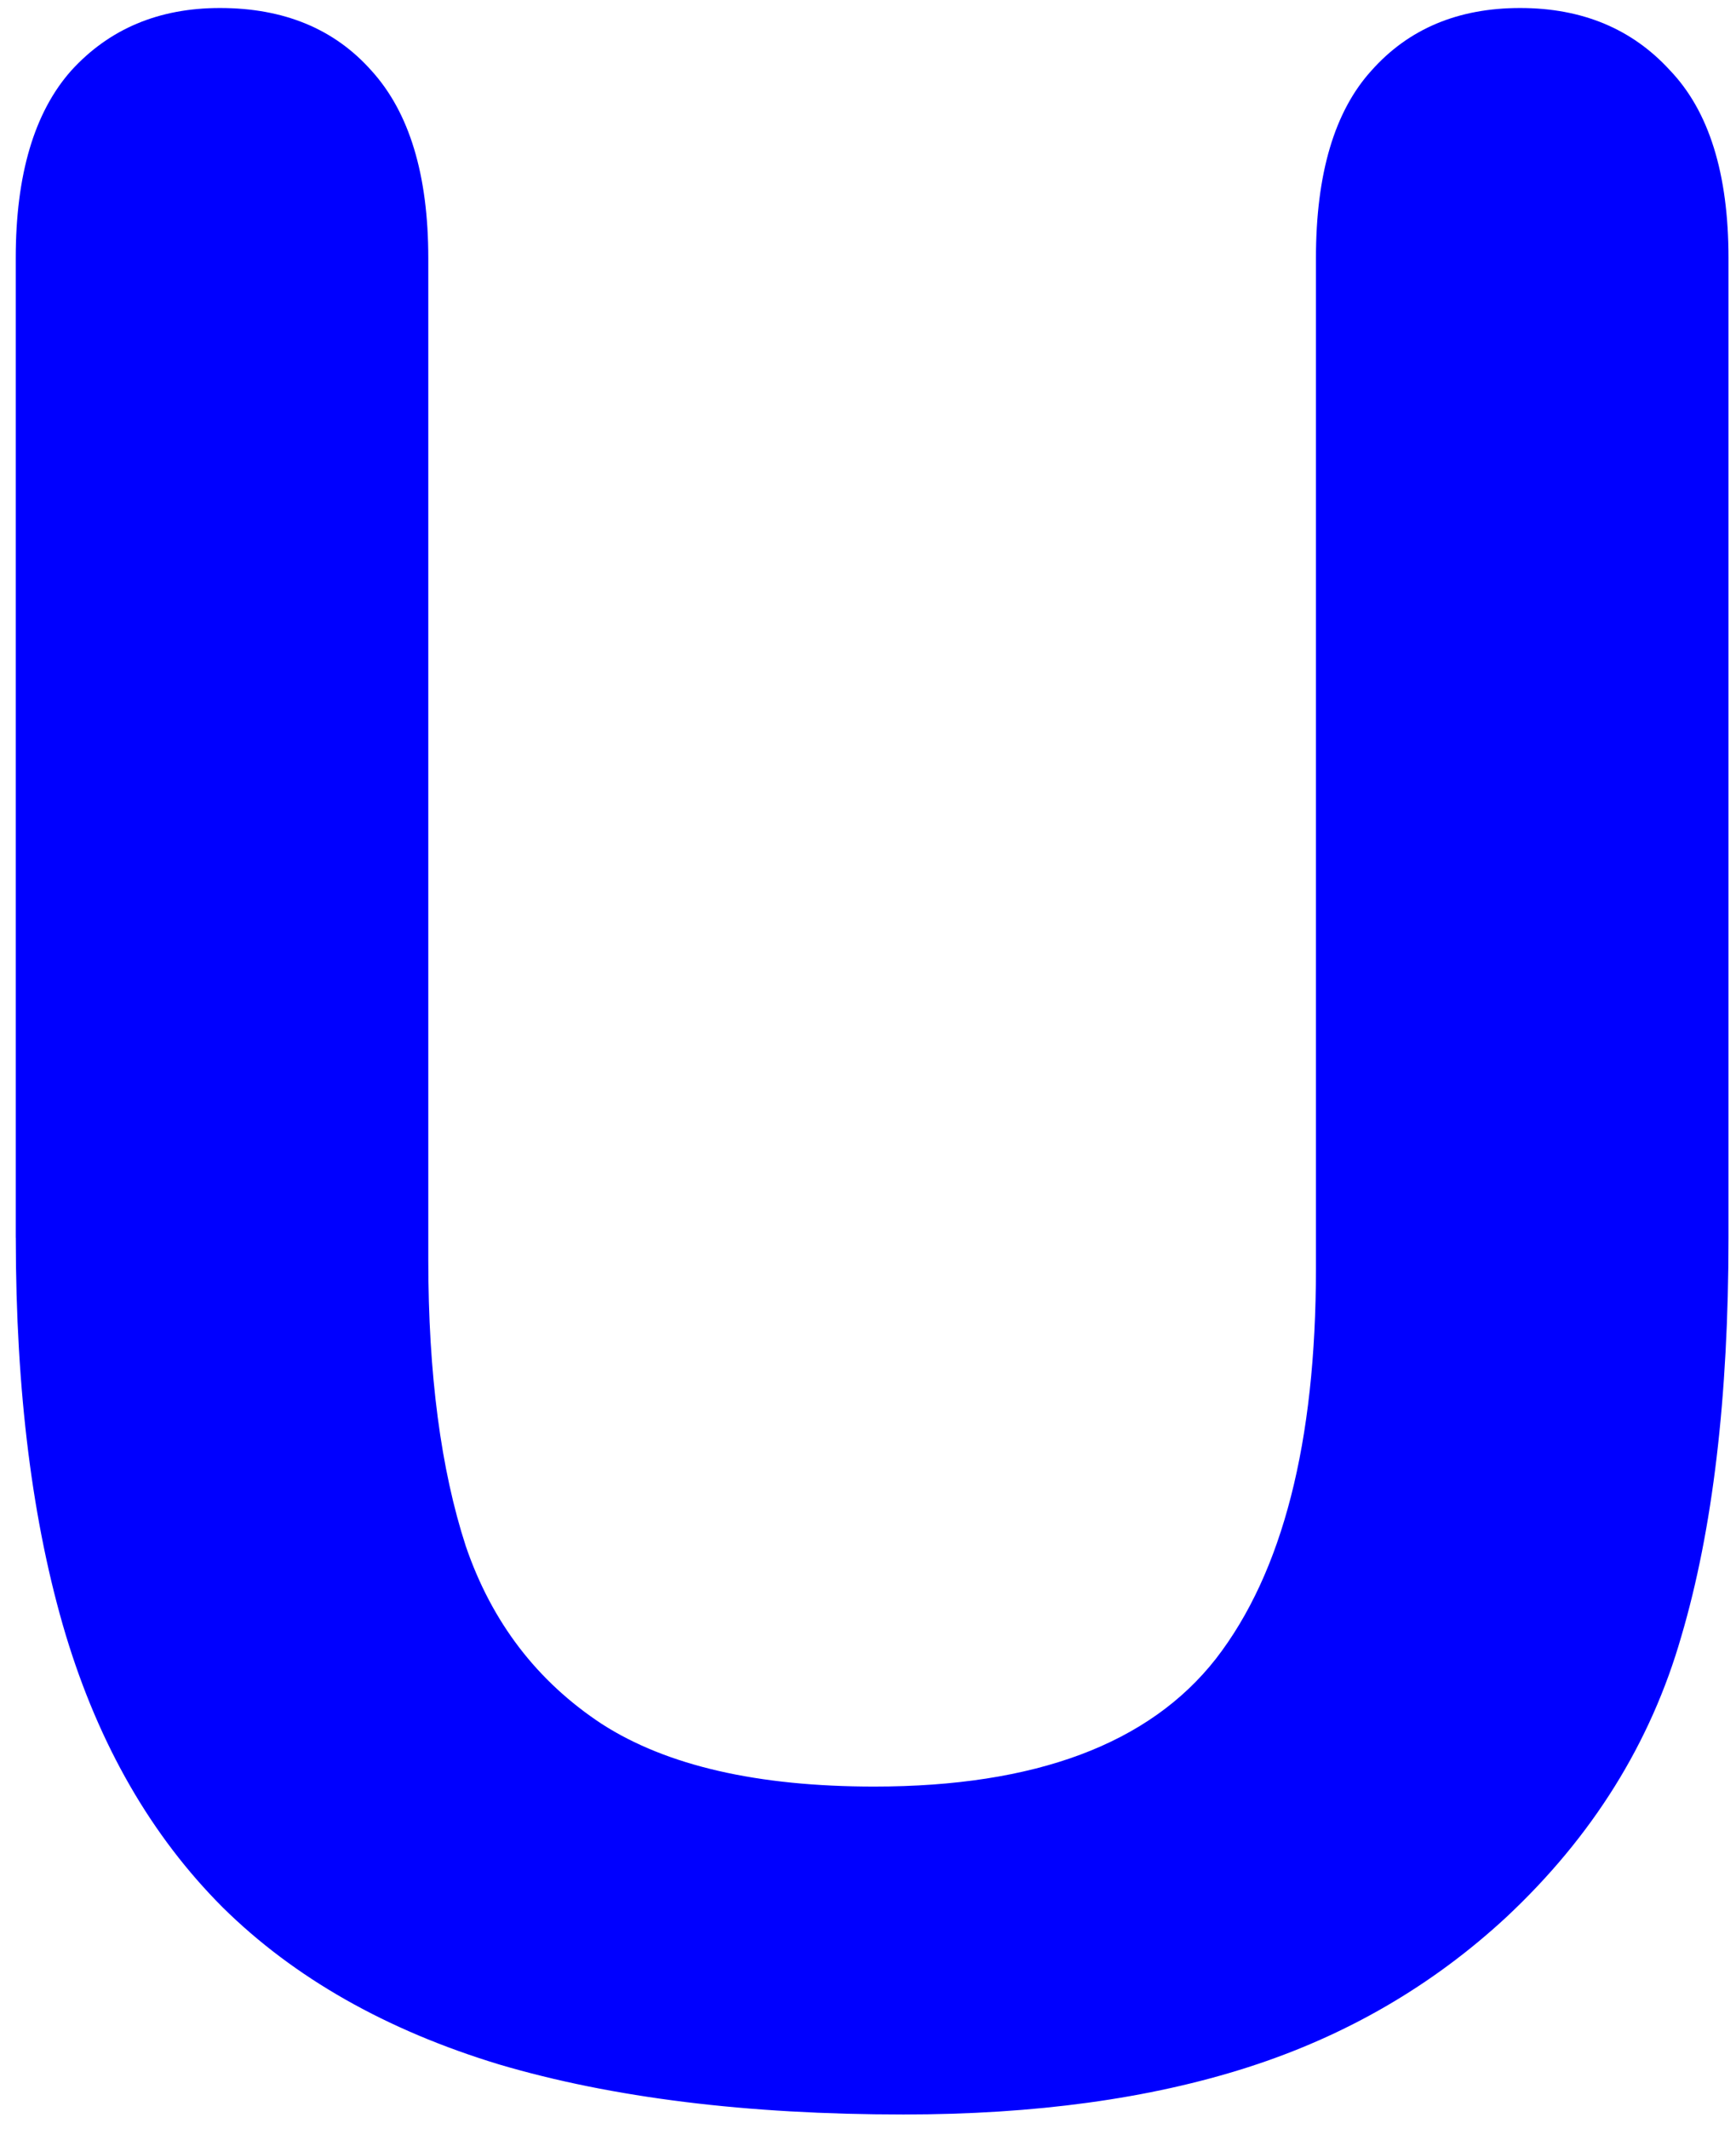
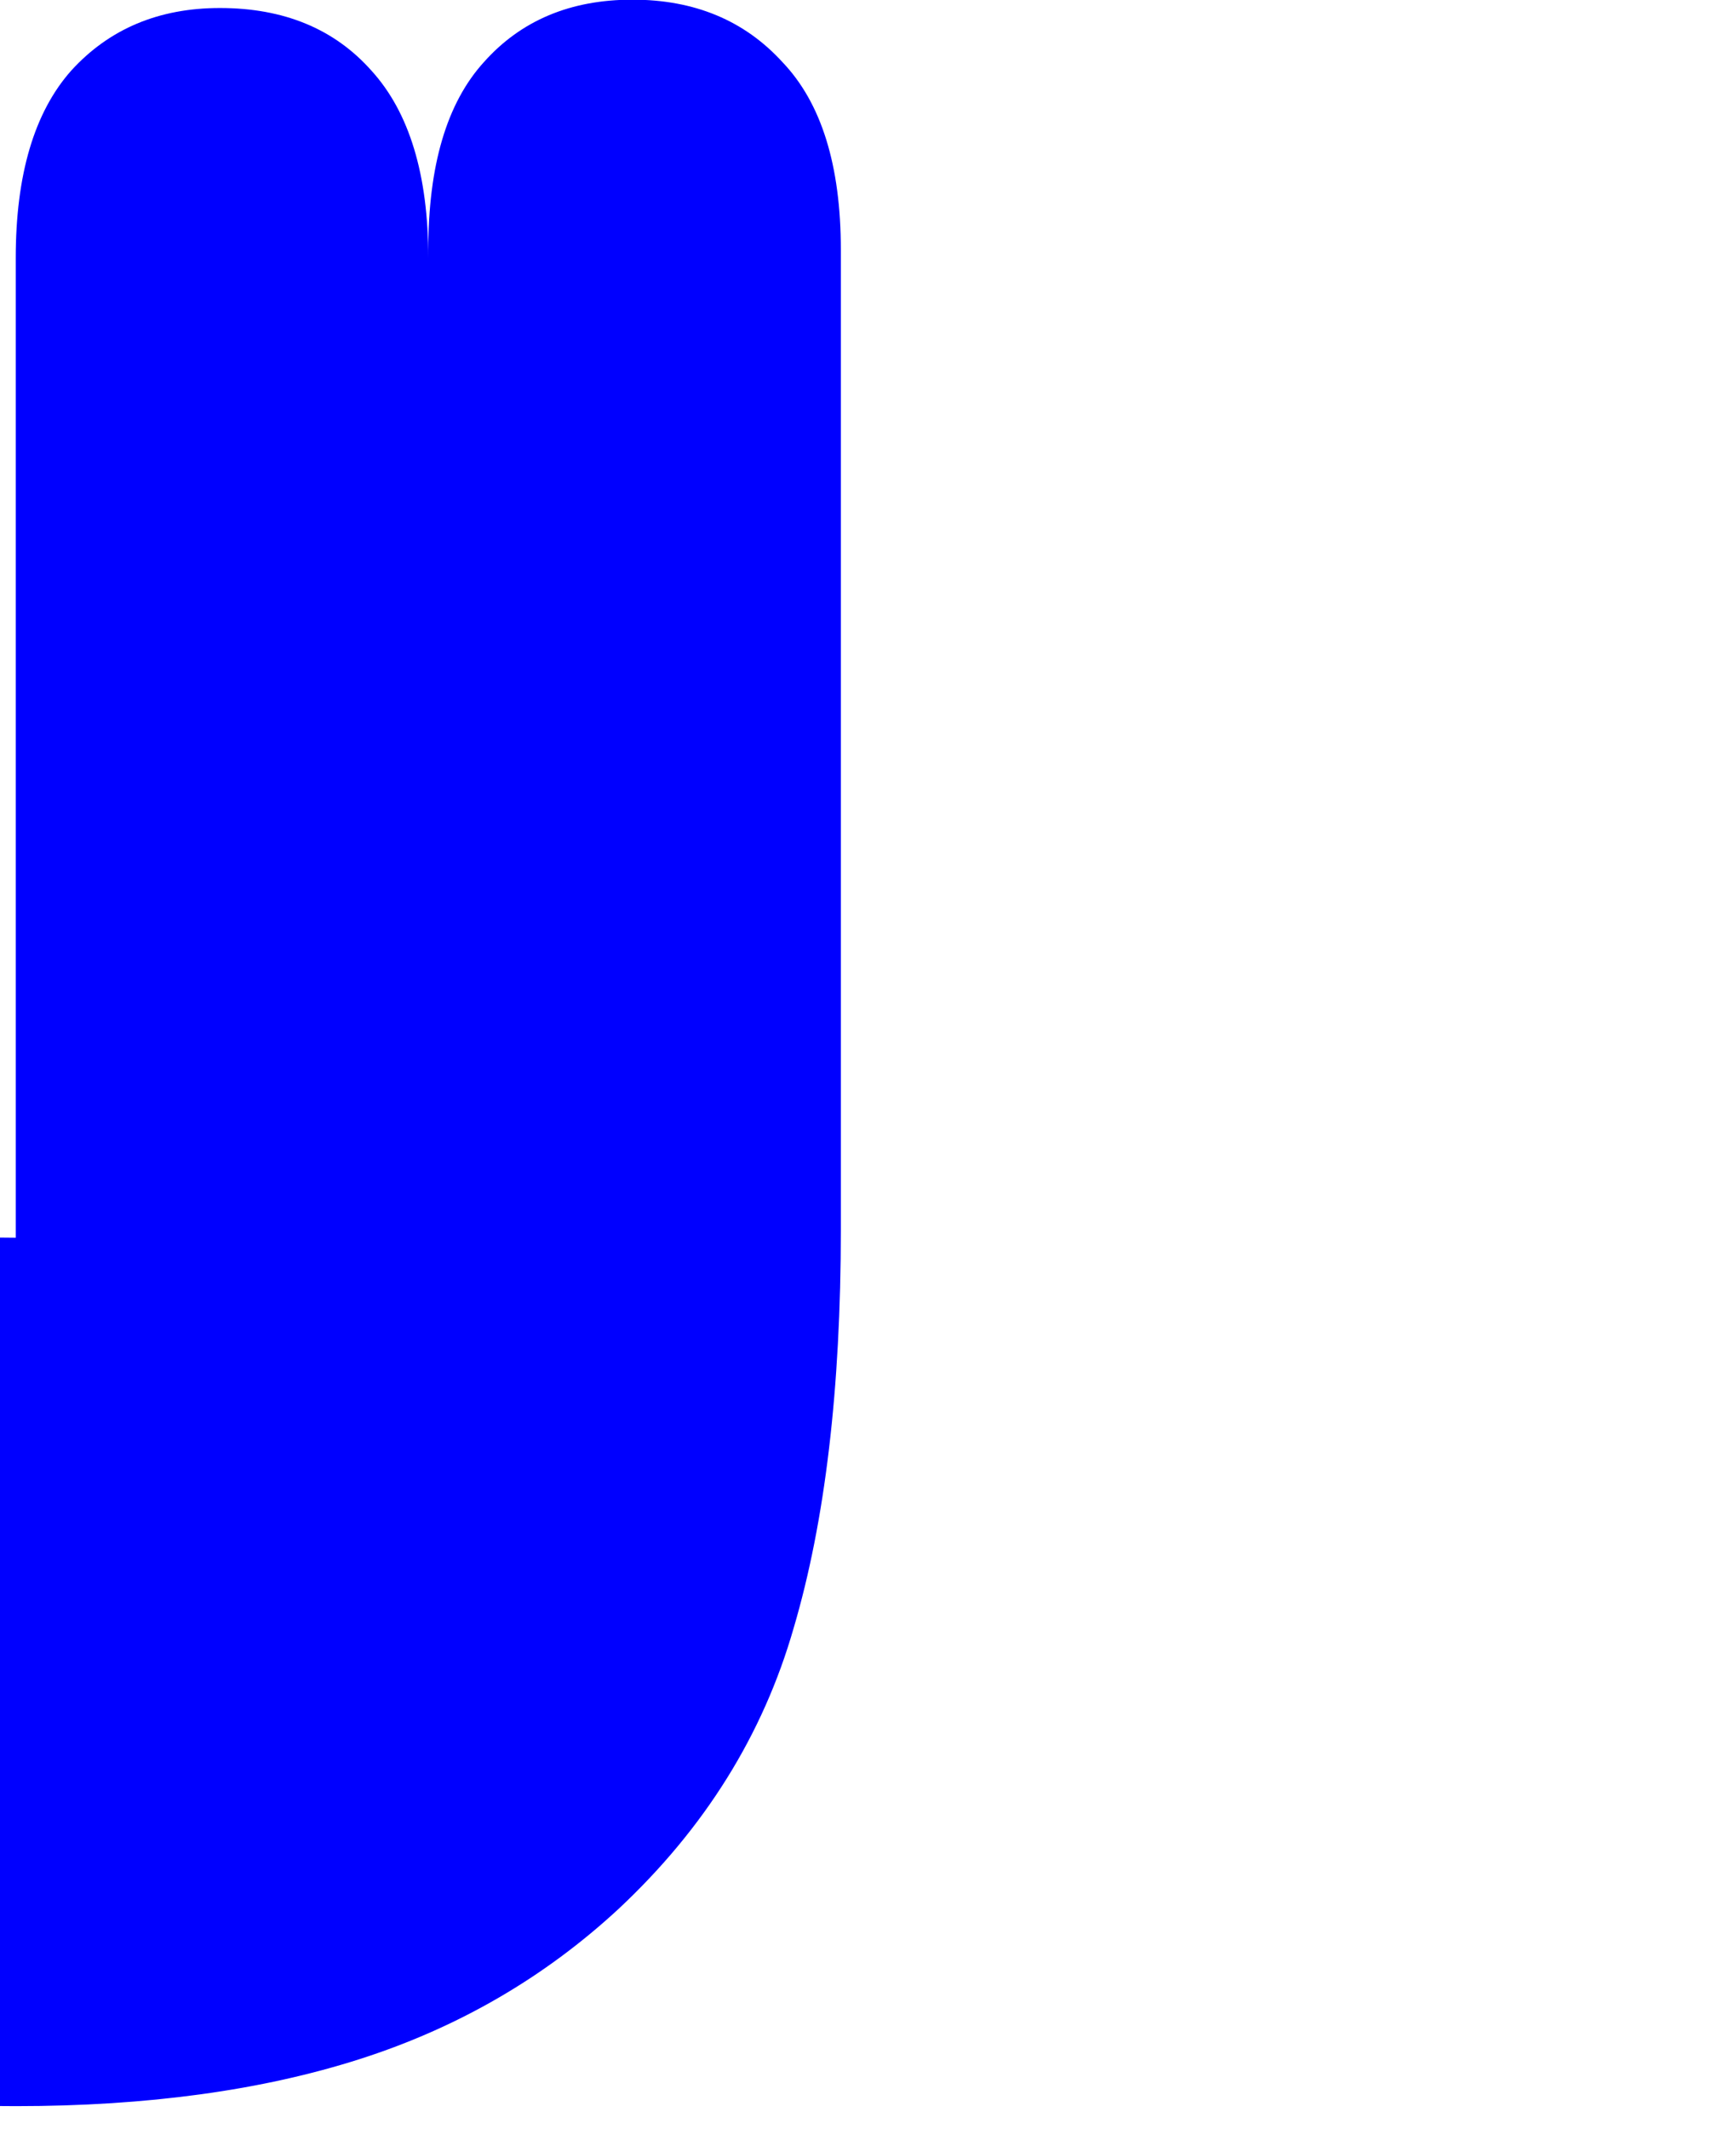
<svg xmlns="http://www.w3.org/2000/svg" xmlns:ns1="http://www.inkscape.org/namespaces/inkscape" xmlns:ns2="http://sodipodi.sourceforge.net/DTD/sodipodi-0.dtd" ns1:version="1.0 (4035a4fb49, 2020-05-01)" ns2:docname="StartLogo.svg" width="31mm" height="38mm" viewBox="0 0 31 38" version="1.1" id="svg8">
  <ns2:namedview ns1:current-layer="svg8" ns1:window-maximized="1" ns1:window-y="-9" ns1:window-x="2391" ns1:cy="561.25984" ns1:cx="396.85039" ns1:zoom="2" showgrid="false" id="namedview8" ns1:window-height="2671" ns1:window-width="4800" ns1:pageshadow="2" ns1:pageopacity="0" guidetolerance="10" gridtolerance="10" objecttolerance="10" borderopacity="1" bordercolor="#666666" pagecolor="#ffffff" />
  <defs id="defs2" />
  <g transform="translate(-58.242,-118.184)" id="layer1">
    <g aria-label="U" id="text844" style="font-style:normal;font-weight:normal;font-size:4.939px;line-height:1.25;font-family:sans-serif;letter-spacing:0px;word-spacing:0px;fill:#000000;fill-opacity:1;stroke:none;stroke-width:0.265">
-       <path d="m 58.523,140.279 v -17.487 q 0,-2.232 0.992,-3.349 1.017,-1.116 2.654,-1.116 1.712,0 2.704,1.116 1.017,1.116 1.017,3.349 v 17.884 q 0,3.051 0.67,5.11 0.695,2.034 2.431,3.175 1.736,1.116 4.862,1.116 4.316,0 6.102,-2.282 1.786,-2.307 1.786,-6.97 v -18.033 q 0,-2.257 0.992,-3.349 0.992,-1.116 2.654,-1.116 1.662,0 2.679,1.116 1.042,1.091 1.042,3.349 v 17.487 q 0,4.266 -0.843,7.119 -0.819,2.853 -3.125,5.011 -1.984,1.836 -4.614,2.679 -2.629,0.843 -6.152,0.843 -4.192,0 -7.218,-0.893 -3.026,-0.918 -4.936,-2.803 -1.91,-1.91 -2.803,-4.862 -0.893,-2.977 -0.893,-7.094 z" style="font-style:normal;font-variant:normal;font-weight:normal;font-stretch:normal;font-size:50.8px;font-family:'Arial Rounded MT Bold';-inkscape-font-specification:'Arial Rounded MT Bold, Normal';font-variant-ligatures:normal;font-variant-caps:normal;font-variant-numeric:normal;font-variant-east-asian:normal;fill:#0000ff;fill-opacity:1;stroke-width:0.265" id="path846" />
+       <path d="m 58.523,140.279 v -17.487 q 0,-2.232 0.992,-3.349 1.017,-1.116 2.654,-1.116 1.712,0 2.704,1.116 1.017,1.116 1.017,3.349 v 17.884 v -18.033 q 0,-2.257 0.992,-3.349 0.992,-1.116 2.654,-1.116 1.662,0 2.679,1.116 1.042,1.091 1.042,3.349 v 17.487 q 0,4.266 -0.843,7.119 -0.819,2.853 -3.125,5.011 -1.984,1.836 -4.614,2.679 -2.629,0.843 -6.152,0.843 -4.192,0 -7.218,-0.893 -3.026,-0.918 -4.936,-2.803 -1.91,-1.91 -2.803,-4.862 -0.893,-2.977 -0.893,-7.094 z" style="font-style:normal;font-variant:normal;font-weight:normal;font-stretch:normal;font-size:50.8px;font-family:'Arial Rounded MT Bold';-inkscape-font-specification:'Arial Rounded MT Bold, Normal';font-variant-ligatures:normal;font-variant-caps:normal;font-variant-numeric:normal;font-variant-east-asian:normal;fill:#0000ff;fill-opacity:1;stroke-width:0.265" id="path846" />
    </g>
  </g>
</svg>